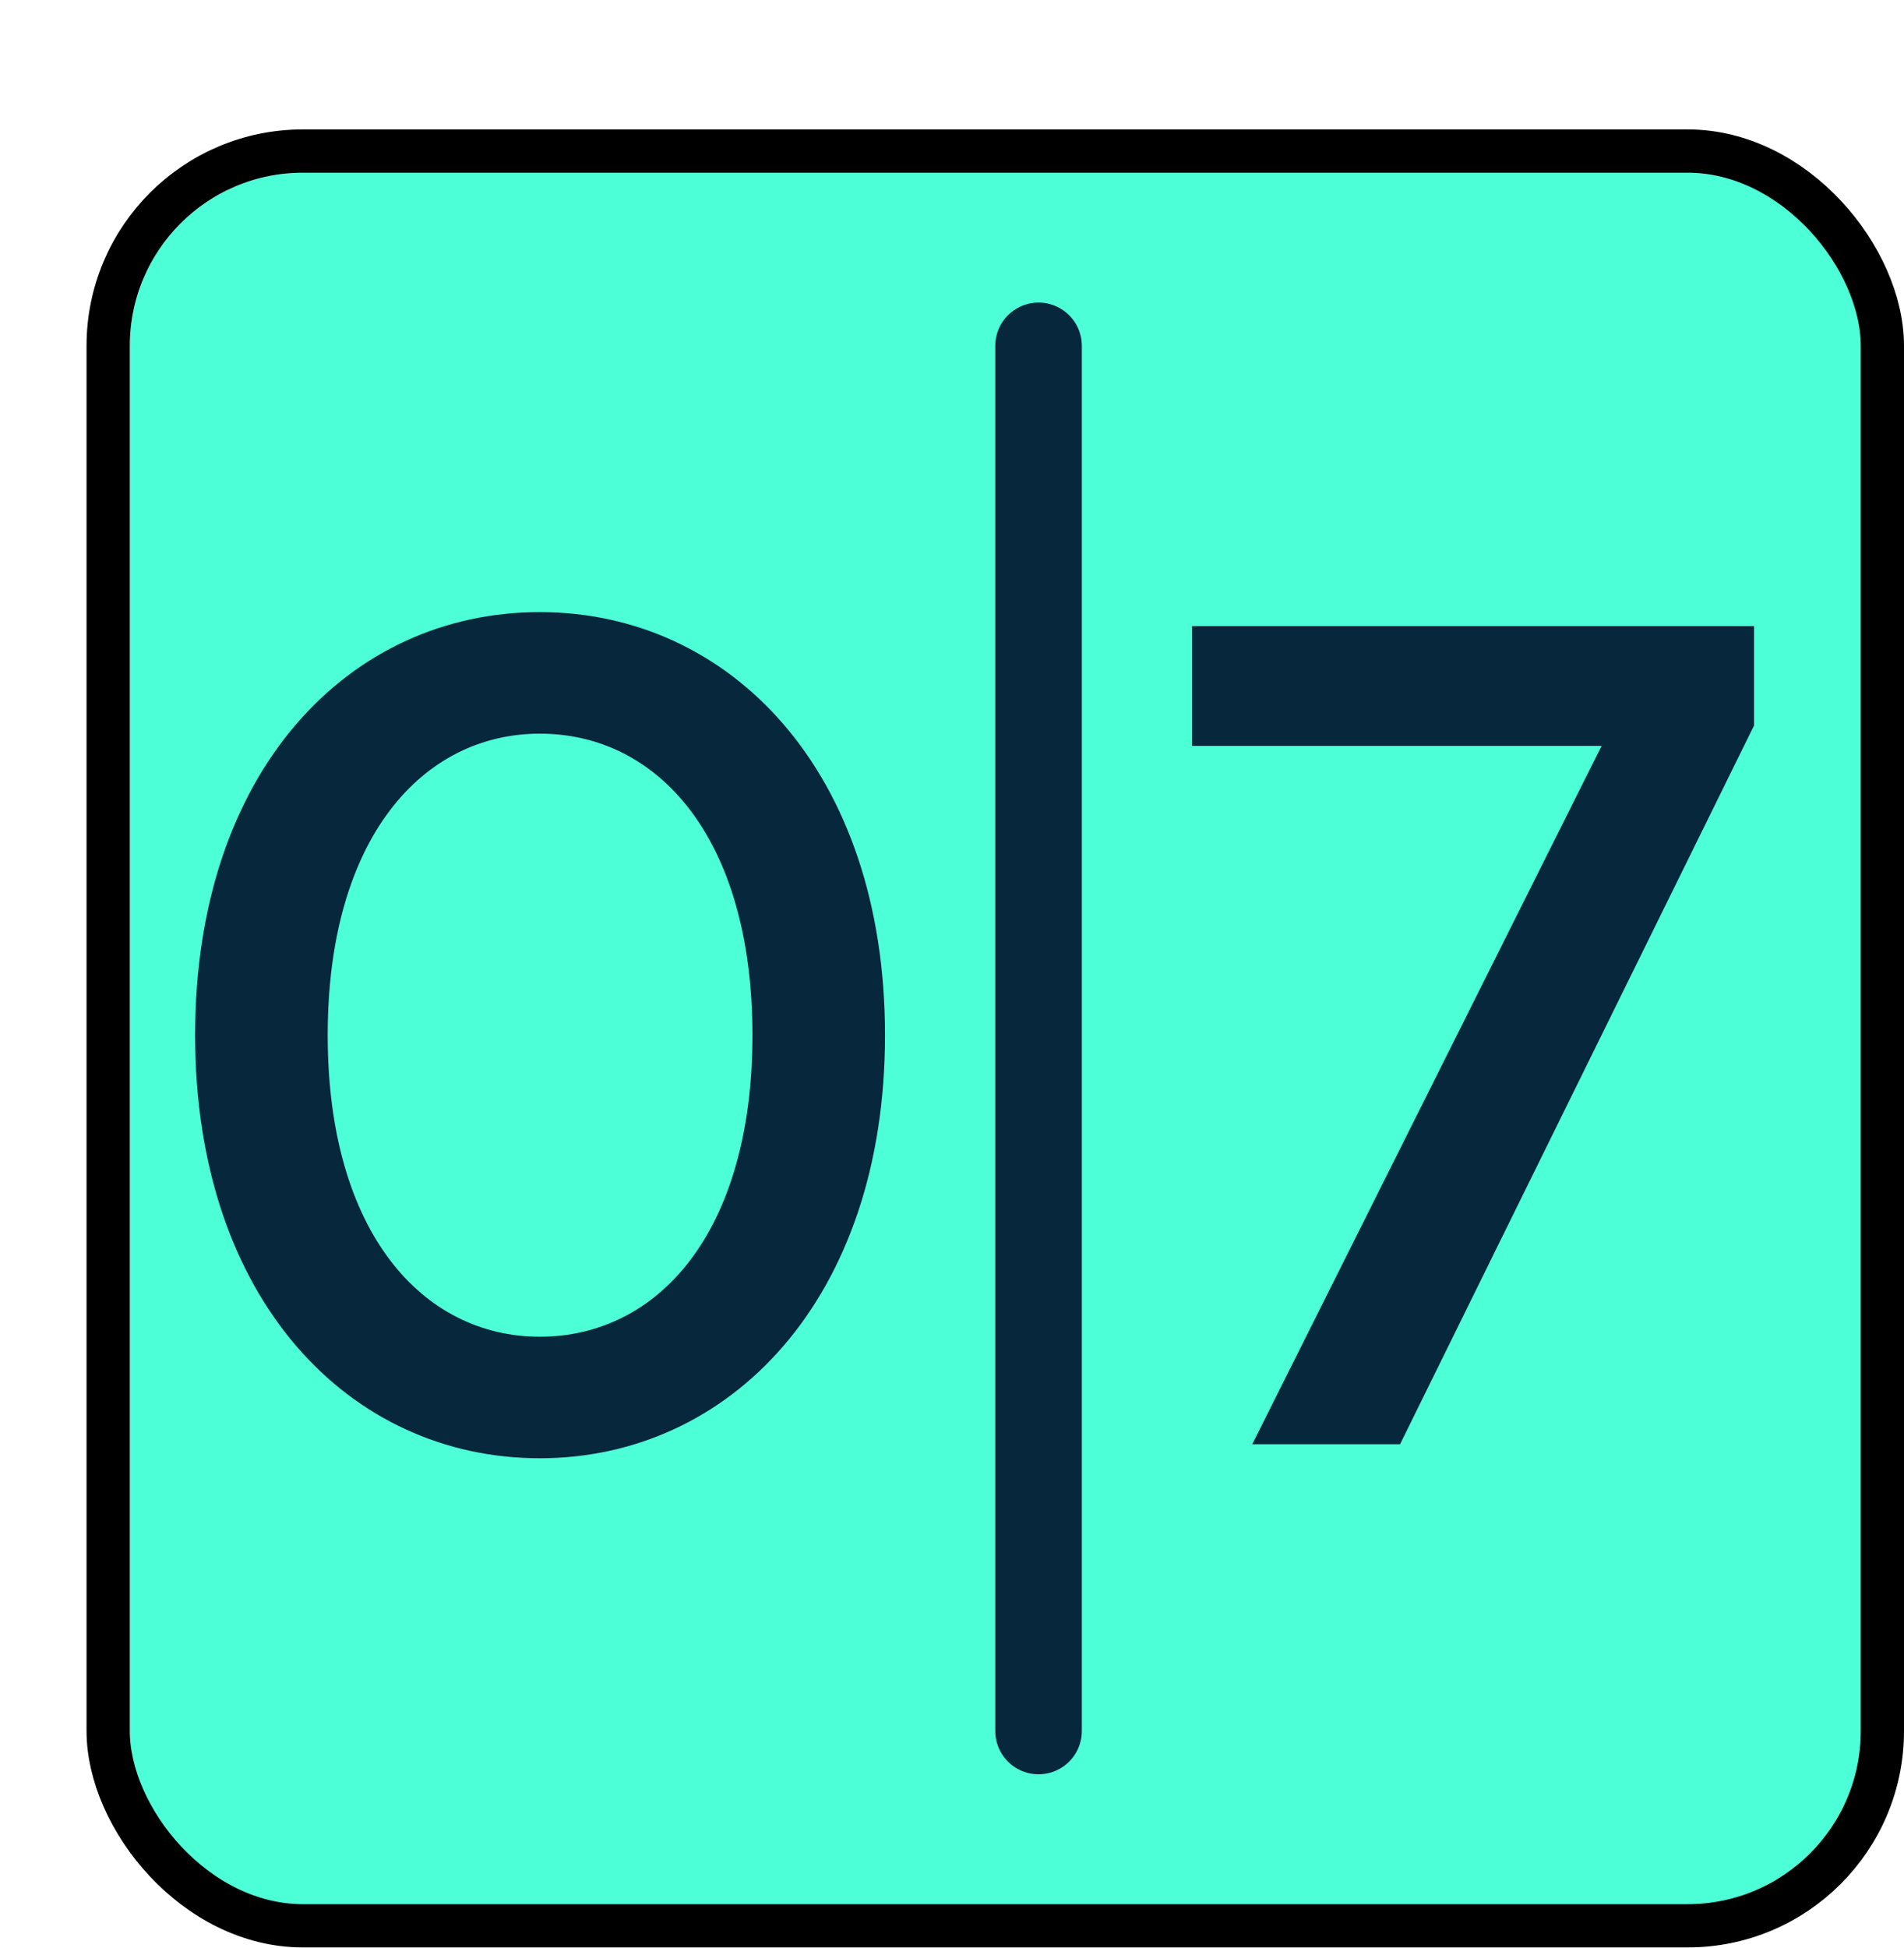
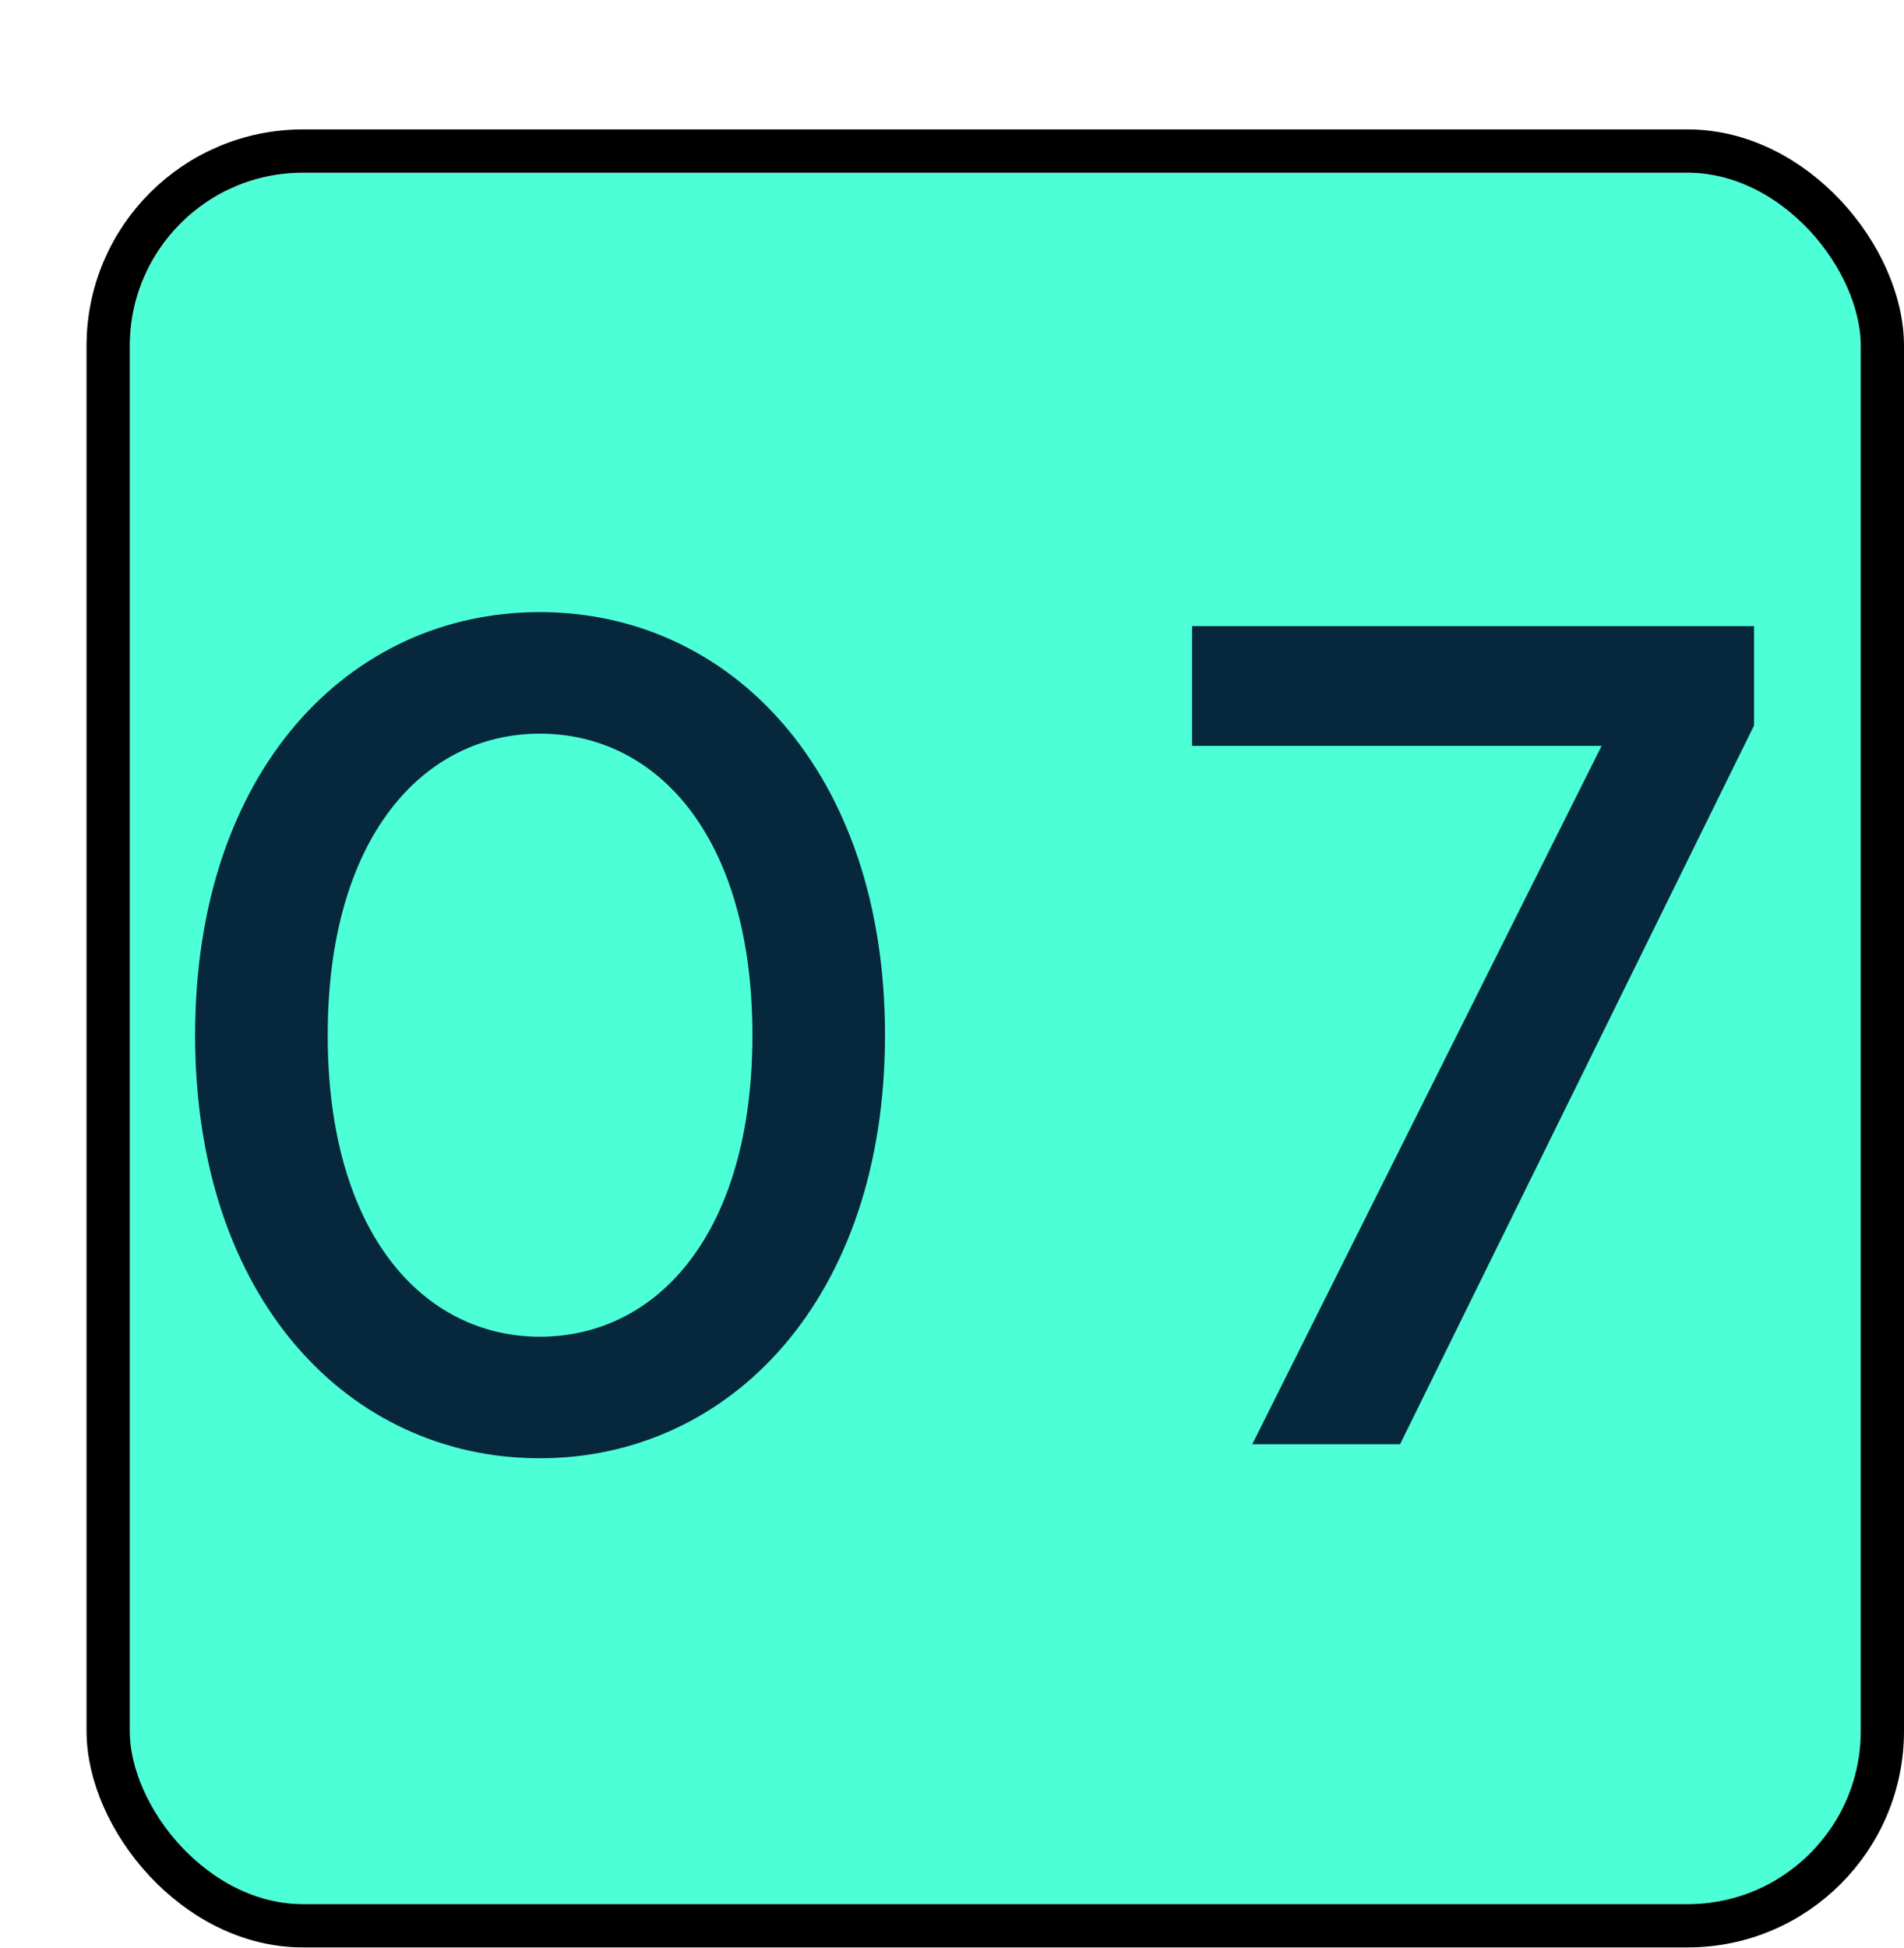
<svg xmlns="http://www.w3.org/2000/svg" width="44" height="45" viewBox="0 0 44 45" fill="none">
  <g filter="url(#filter0_d_684_1539)">
    <rect x="1" y="1.99" width="40" height="40" rx="4" fill="#4DFFD7" />
-     <path d="M22 5.99L22 37.99" stroke="#07273D" stroke-width="2" stroke-linecap="round" />
    <path d="M38.535 12.465H25.548V15.232H35.012L26.939 31.365H30.354L38.535 14.76V12.465Z" fill="#07273D" />
    <path d="M10.474 12.141C6.073 12.141 2.509 15.799 2.509 21.915C2.509 28.017 6.073 31.689 10.474 31.689C14.861 31.689 18.452 28.017 18.452 21.915C18.452 15.799 14.861 12.141 10.474 12.141ZM10.474 14.949C13.201 14.949 15.388 17.352 15.388 21.915C15.388 26.478 13.201 28.881 10.474 28.881C7.774 28.881 5.573 26.478 5.573 21.915C5.573 17.352 7.774 14.949 10.474 14.949Z" fill="#07273D" />
    <rect x="0.5" y="1.49" width="41" height="41" rx="4.5" stroke="black" />
  </g>
  <defs>
    <filter id="filter0_d_684_1539" x="0" y="0.99" width="44" height="44" filterUnits="userSpaceOnUse" color-interpolation-filters="sRGB">
      <feFlood flood-opacity="0" result="BackgroundImageFix" />
      <feColorMatrix in="SourceAlpha" type="matrix" values="0 0 0 0 0 0 0 0 0 0 0 0 0 0 0 0 0 0 127 0" result="hardAlpha" />
      <feOffset dx="2" dy="2" />
      <feComposite in2="hardAlpha" operator="out" />
      <feColorMatrix type="matrix" values="0 0 0 0 0.027 0 0 0 0 0.153 0 0 0 0 0.239 0 0 0 1 0" />
      <feBlend mode="normal" in2="BackgroundImageFix" result="effect1_dropShadow_684_1539" />
      <feBlend mode="normal" in="SourceGraphic" in2="effect1_dropShadow_684_1539" result="shape" />
    </filter>
  </defs>
</svg>